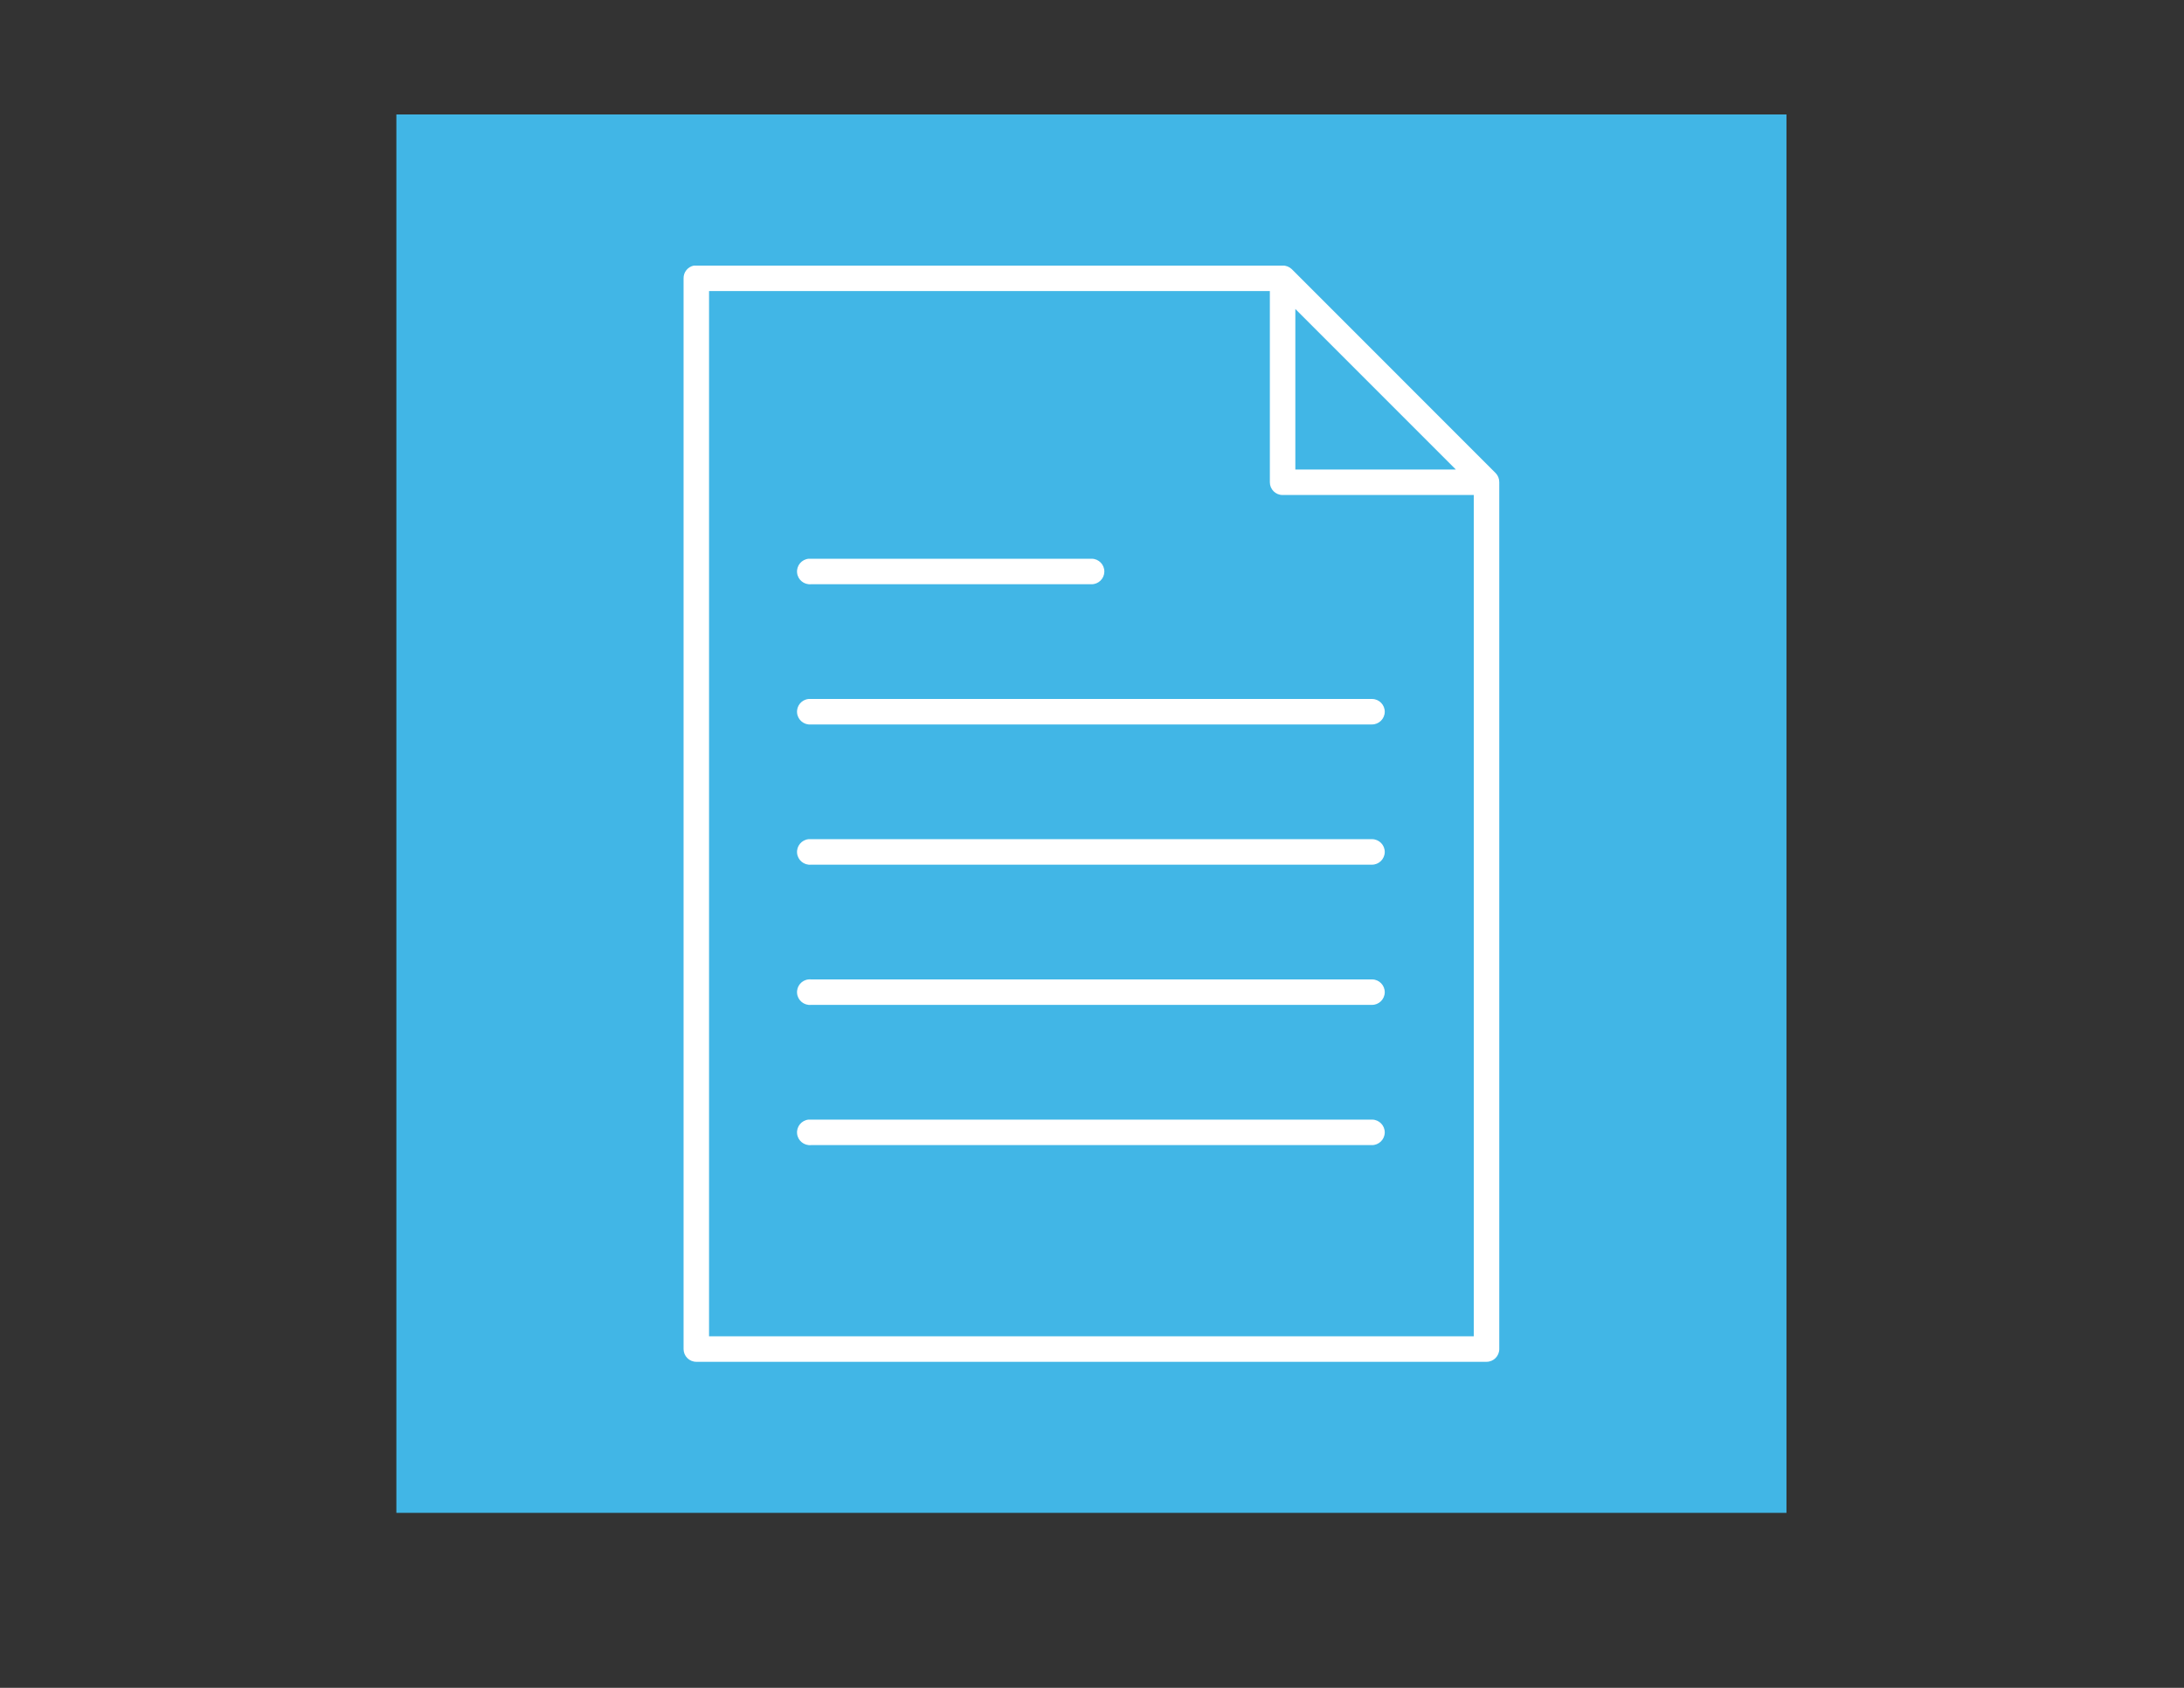
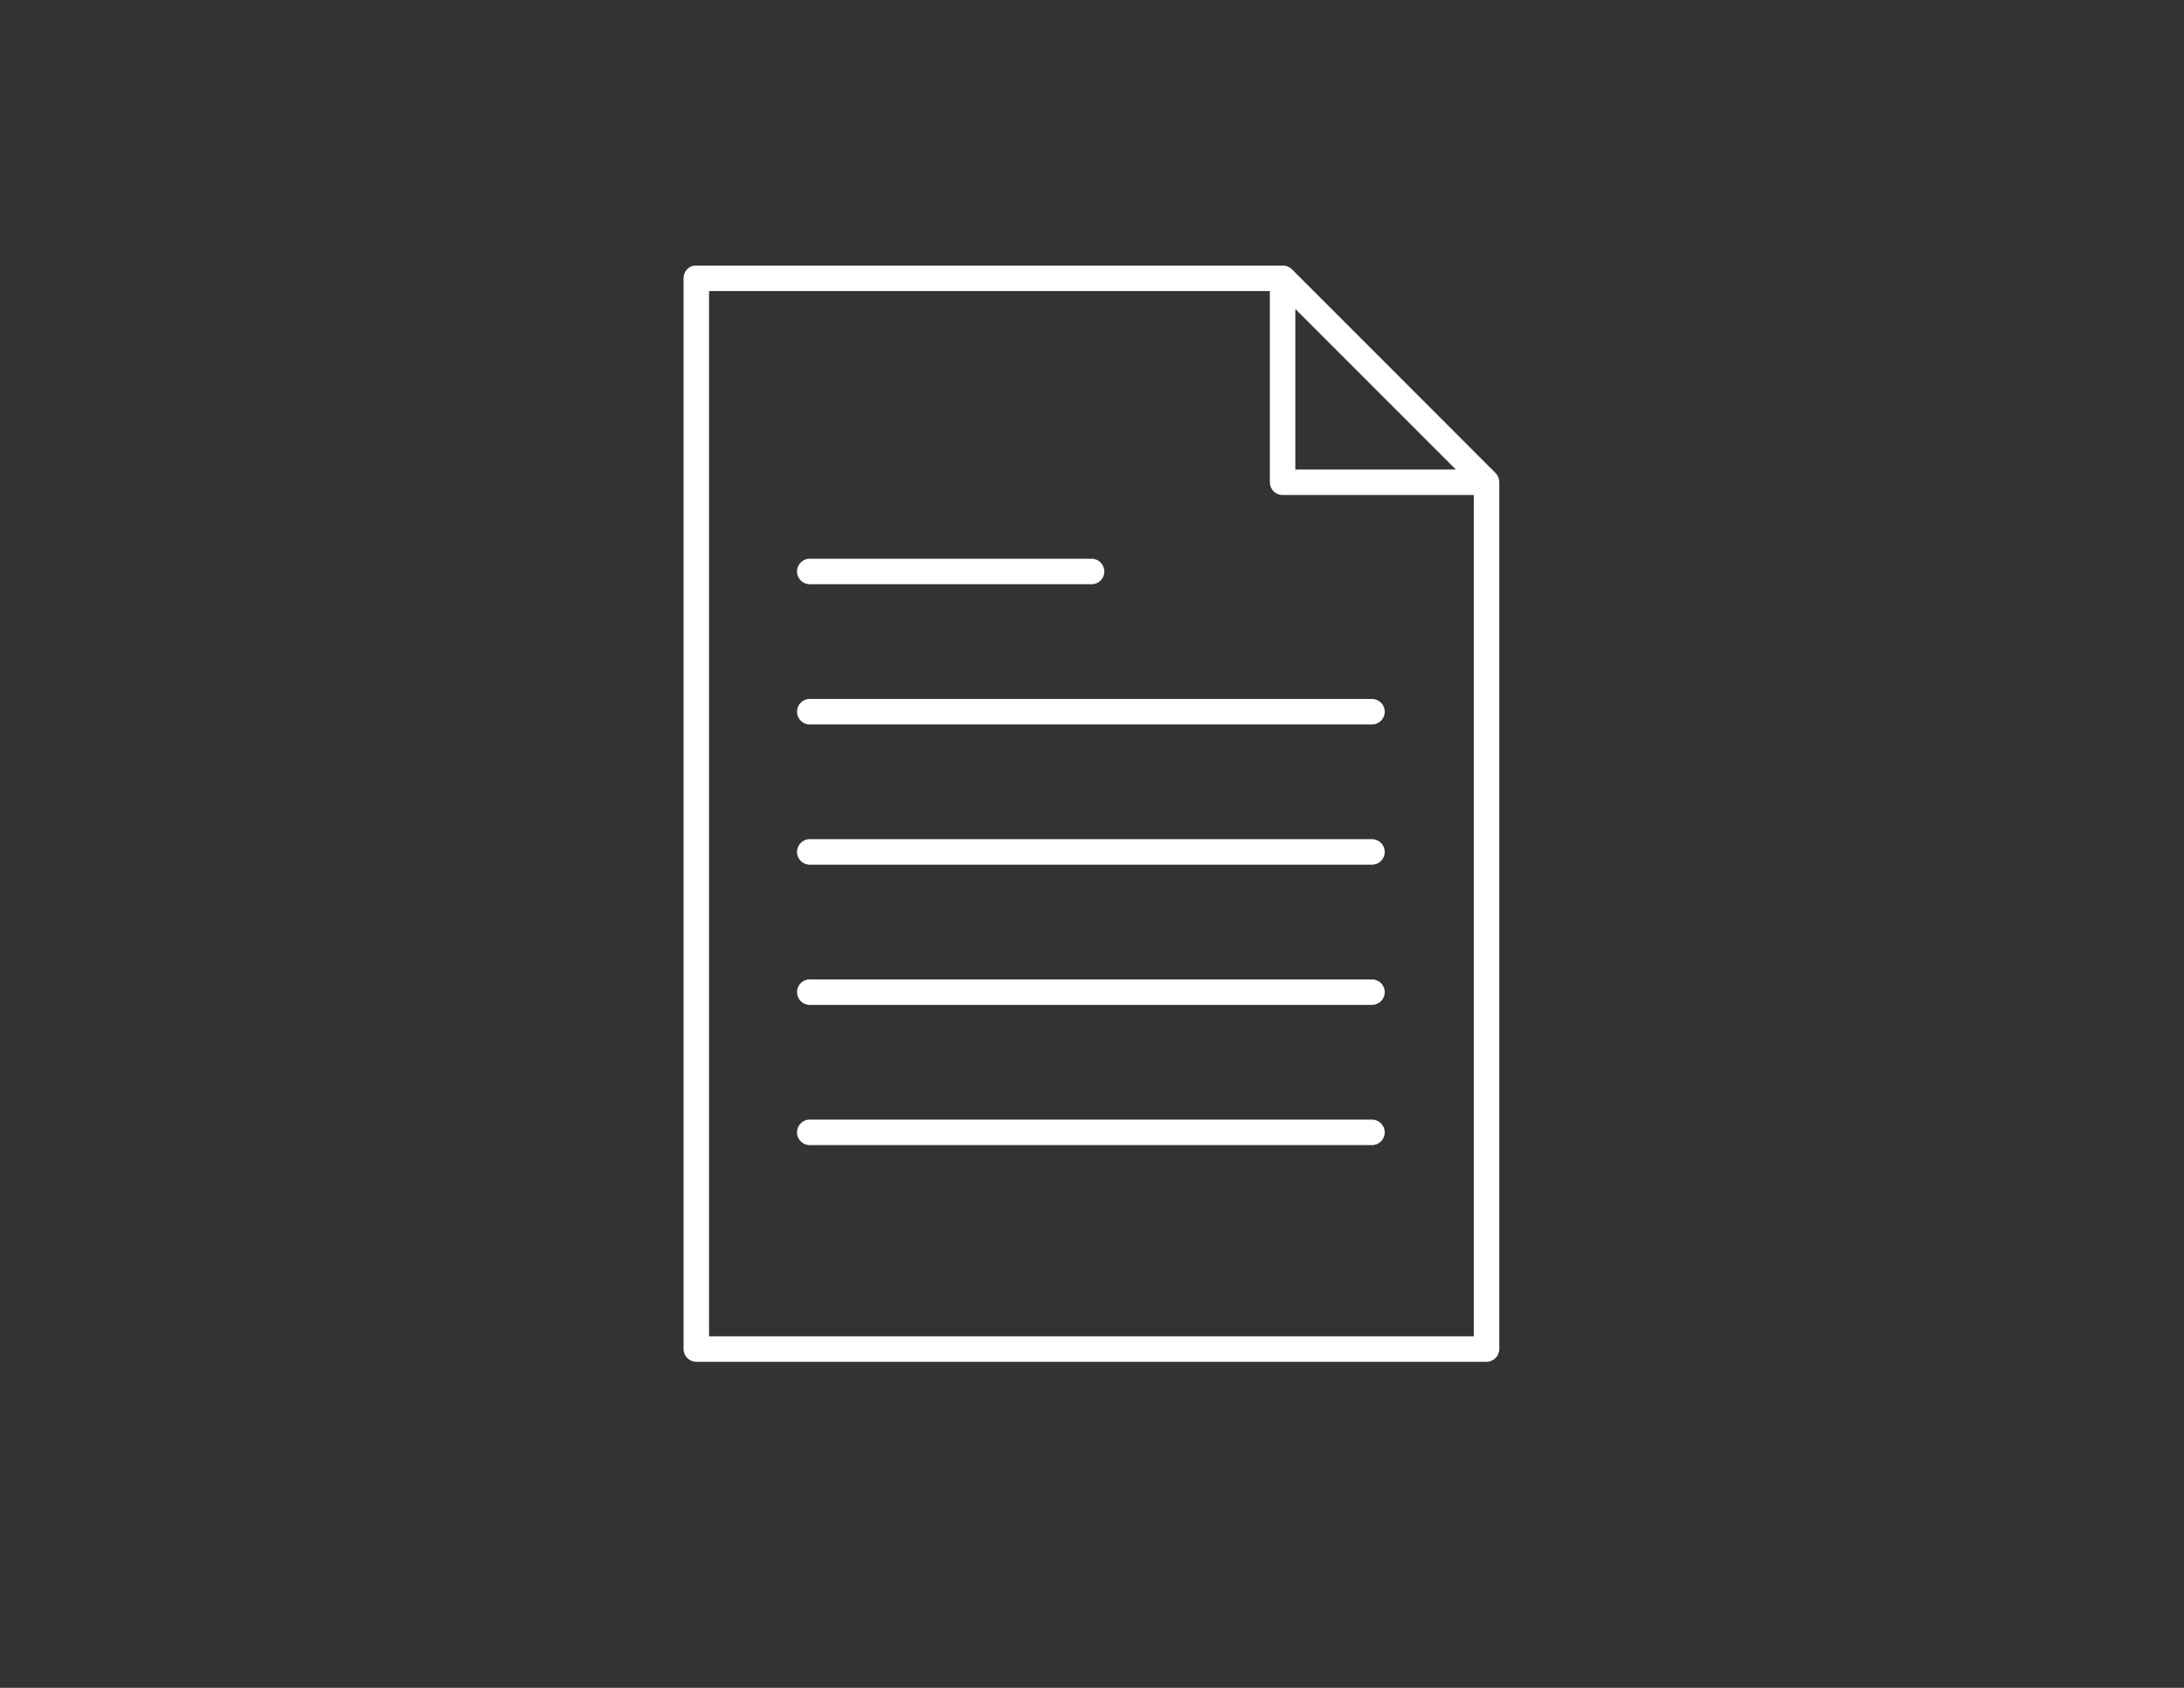
<svg xmlns="http://www.w3.org/2000/svg" version="1.1" id="Layer_1" x="0px" y="0px" width="792px" height="612px" viewBox="0 0 792 612" enable-background="new 0 0 792 612" xml:space="preserve">
  <rect x="0" y="0" width="792" height="612" fill="#333333" stroke="none" />
-   <rect x="143.739" y="41.5" fill="#41B6E6" width="504.103" height="507.053" />
-   <path fill="#FFFFFF" d="M293.24,405.959c-2.557,0.243-4.433,2.509-4.189,5.058c0.24,2.557,2.505,4.421,5.058,4.192h203.366  c2.549,0.031,4.642-2.006,4.688-4.562c0.031-2.549-2.014-4.648-4.562-4.688c-0.047,0-0.095,0-0.126,0H294.109  C293.818,405.935,293.527,405.935,293.24,405.959 M293.24,355.126c-2.557,0.228-4.433,2.493-4.189,5.05  c0.24,2.549,2.505,4.429,5.058,4.186h203.366c2.549,0.039,4.642-2.006,4.688-4.547c0.031-2.557-2.014-4.657-4.562-4.688h-0.126  H294.109C293.818,355.094,293.527,355.094,293.24,355.126 M293.24,304.277c-2.557,0.244-4.433,2.51-4.189,5.059  c0.24,2.557,2.505,4.42,5.058,4.192h203.366c2.549,0.031,4.642-2.006,4.688-4.562c0.031-2.549-2.014-4.649-4.562-4.688  c-0.047,0-0.095,0-0.126,0H294.109C293.818,304.254,293.527,304.254,293.24,304.277 M293.24,253.444  c-2.557,0.229-4.433,2.494-4.189,5.051c0.24,2.548,2.505,4.429,5.058,4.185h203.366c2.549,0.039,4.642-2.006,4.688-4.555  c0.031-2.549-2.014-4.649-4.562-4.681c-0.047-0.008-0.095-0.008-0.126,0H294.109C293.818,253.413,293.527,253.413,293.24,253.444   M293.24,202.596c-2.557,0.244-4.433,2.509-4.189,5.058c0.24,2.549,2.505,4.421,5.058,4.185h101.681  c2.552,0.04,4.645-1.998,4.688-4.555c0.031-2.548-2.006-4.656-4.559-4.688c-0.043,0-0.09,0-0.129,0H294.109  C293.818,202.572,293.527,202.572,293.24,202.596 M469.738,112.03l58.204,58.211h-58.204V112.03z M257.125,105.541h203.371v69.327  c0,2.549,2.068,4.617,4.617,4.617h69.334v305.044H257.125V105.541z M251.643,96.297c-2.207,0.417-3.796,2.375-3.756,4.618v388.238  c0,2.557,2.073,4.626,4.625,4.626h286.562c2.549,0,4.617-2.069,4.617-4.626V174.867c0.024-1.235-0.448-2.438-1.306-3.32  l-73.944-73.96c-0.896-0.849-2.085-1.33-3.327-1.29H252.512C252.221,96.266,251.934,96.266,251.643,96.297" />
+   <path fill="#FFFFFF" d="M293.24,405.959c-2.557,0.243-4.433,2.509-4.189,5.058c0.24,2.557,2.505,4.421,5.058,4.192h203.366  c2.549,0.031,4.642-2.006,4.688-4.562c0.031-2.549-2.014-4.648-4.562-4.688c-0.047,0-0.095,0-0.126,0H294.109  C293.818,405.935,293.527,405.935,293.24,405.959 M293.24,355.126c-2.557,0.228-4.433,2.493-4.189,5.05  c0.24,2.549,2.505,4.429,5.058,4.186h203.366c2.549,0.039,4.642-2.006,4.688-4.547c0.031-2.557-2.014-4.657-4.562-4.688h-0.126  H294.109C293.818,355.094,293.527,355.094,293.24,355.126 M293.24,304.277c-2.557,0.244-4.433,2.51-4.189,5.059  c0.24,2.557,2.505,4.42,5.058,4.192h203.366c2.549,0.031,4.642-2.006,4.688-4.562c0.031-2.549-2.014-4.649-4.562-4.688  c-0.047,0-0.095,0-0.126,0H294.109C293.818,304.254,293.527,304.254,293.24,304.277 M293.24,253.444  c-2.557,0.229-4.433,2.494-4.189,5.051c0.24,2.548,2.505,4.429,5.058,4.185h203.366c2.549,0.039,4.642-2.006,4.688-4.555  c0.031-2.549-2.014-4.649-4.562-4.681c-0.047-0.008-0.095-0.008-0.126,0H294.109C293.818,253.413,293.527,253.413,293.24,253.444   M293.24,202.596c-2.557,0.244-4.433,2.509-4.189,5.058c0.24,2.549,2.505,4.421,5.058,4.185h101.681  c2.552,0.04,4.645-1.998,4.688-4.555c0.031-2.548-2.006-4.656-4.559-4.688c-0.043,0-0.09,0-0.129,0C293.818,202.572,293.527,202.572,293.24,202.596 M469.738,112.03l58.204,58.211h-58.204V112.03z M257.125,105.541h203.371v69.327  c0,2.549,2.068,4.617,4.617,4.617h69.334v305.044H257.125V105.541z M251.643,96.297c-2.207,0.417-3.796,2.375-3.756,4.618v388.238  c0,2.557,2.073,4.626,4.625,4.626h286.562c2.549,0,4.617-2.069,4.617-4.626V174.867c0.024-1.235-0.448-2.438-1.306-3.32  l-73.944-73.96c-0.896-0.849-2.085-1.33-3.327-1.29H252.512C252.221,96.266,251.934,96.266,251.643,96.297" />
</svg>